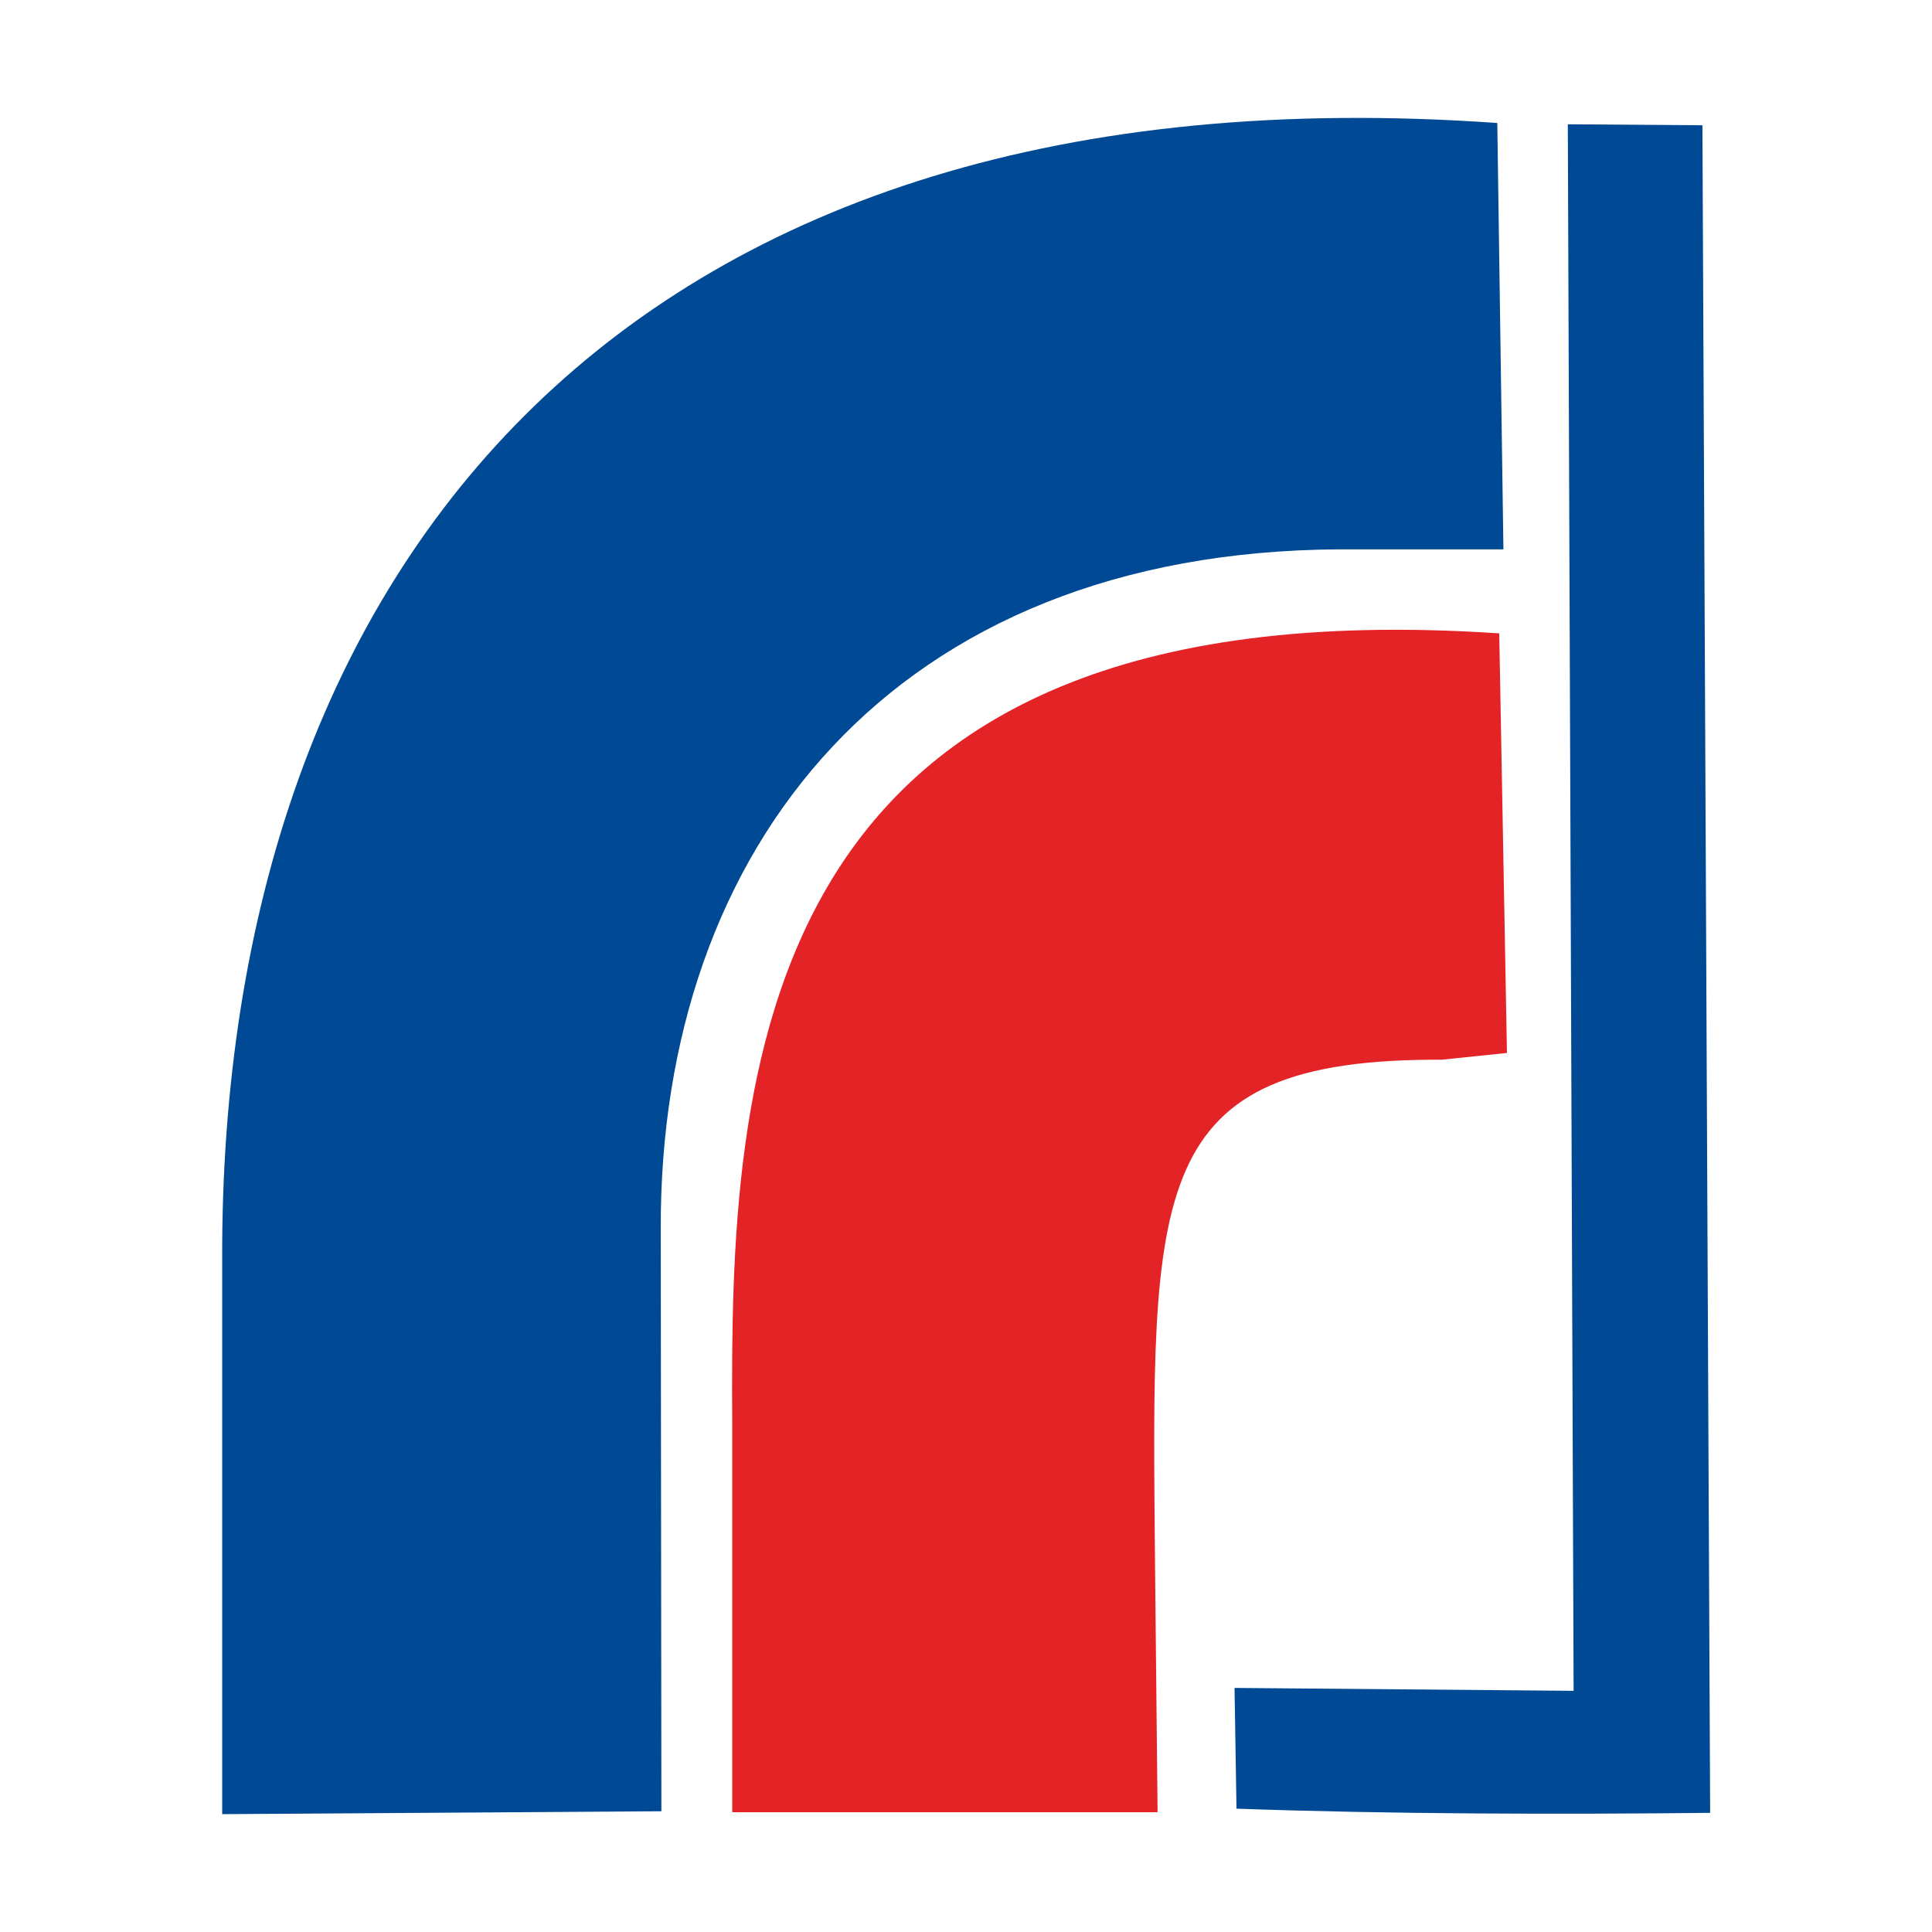
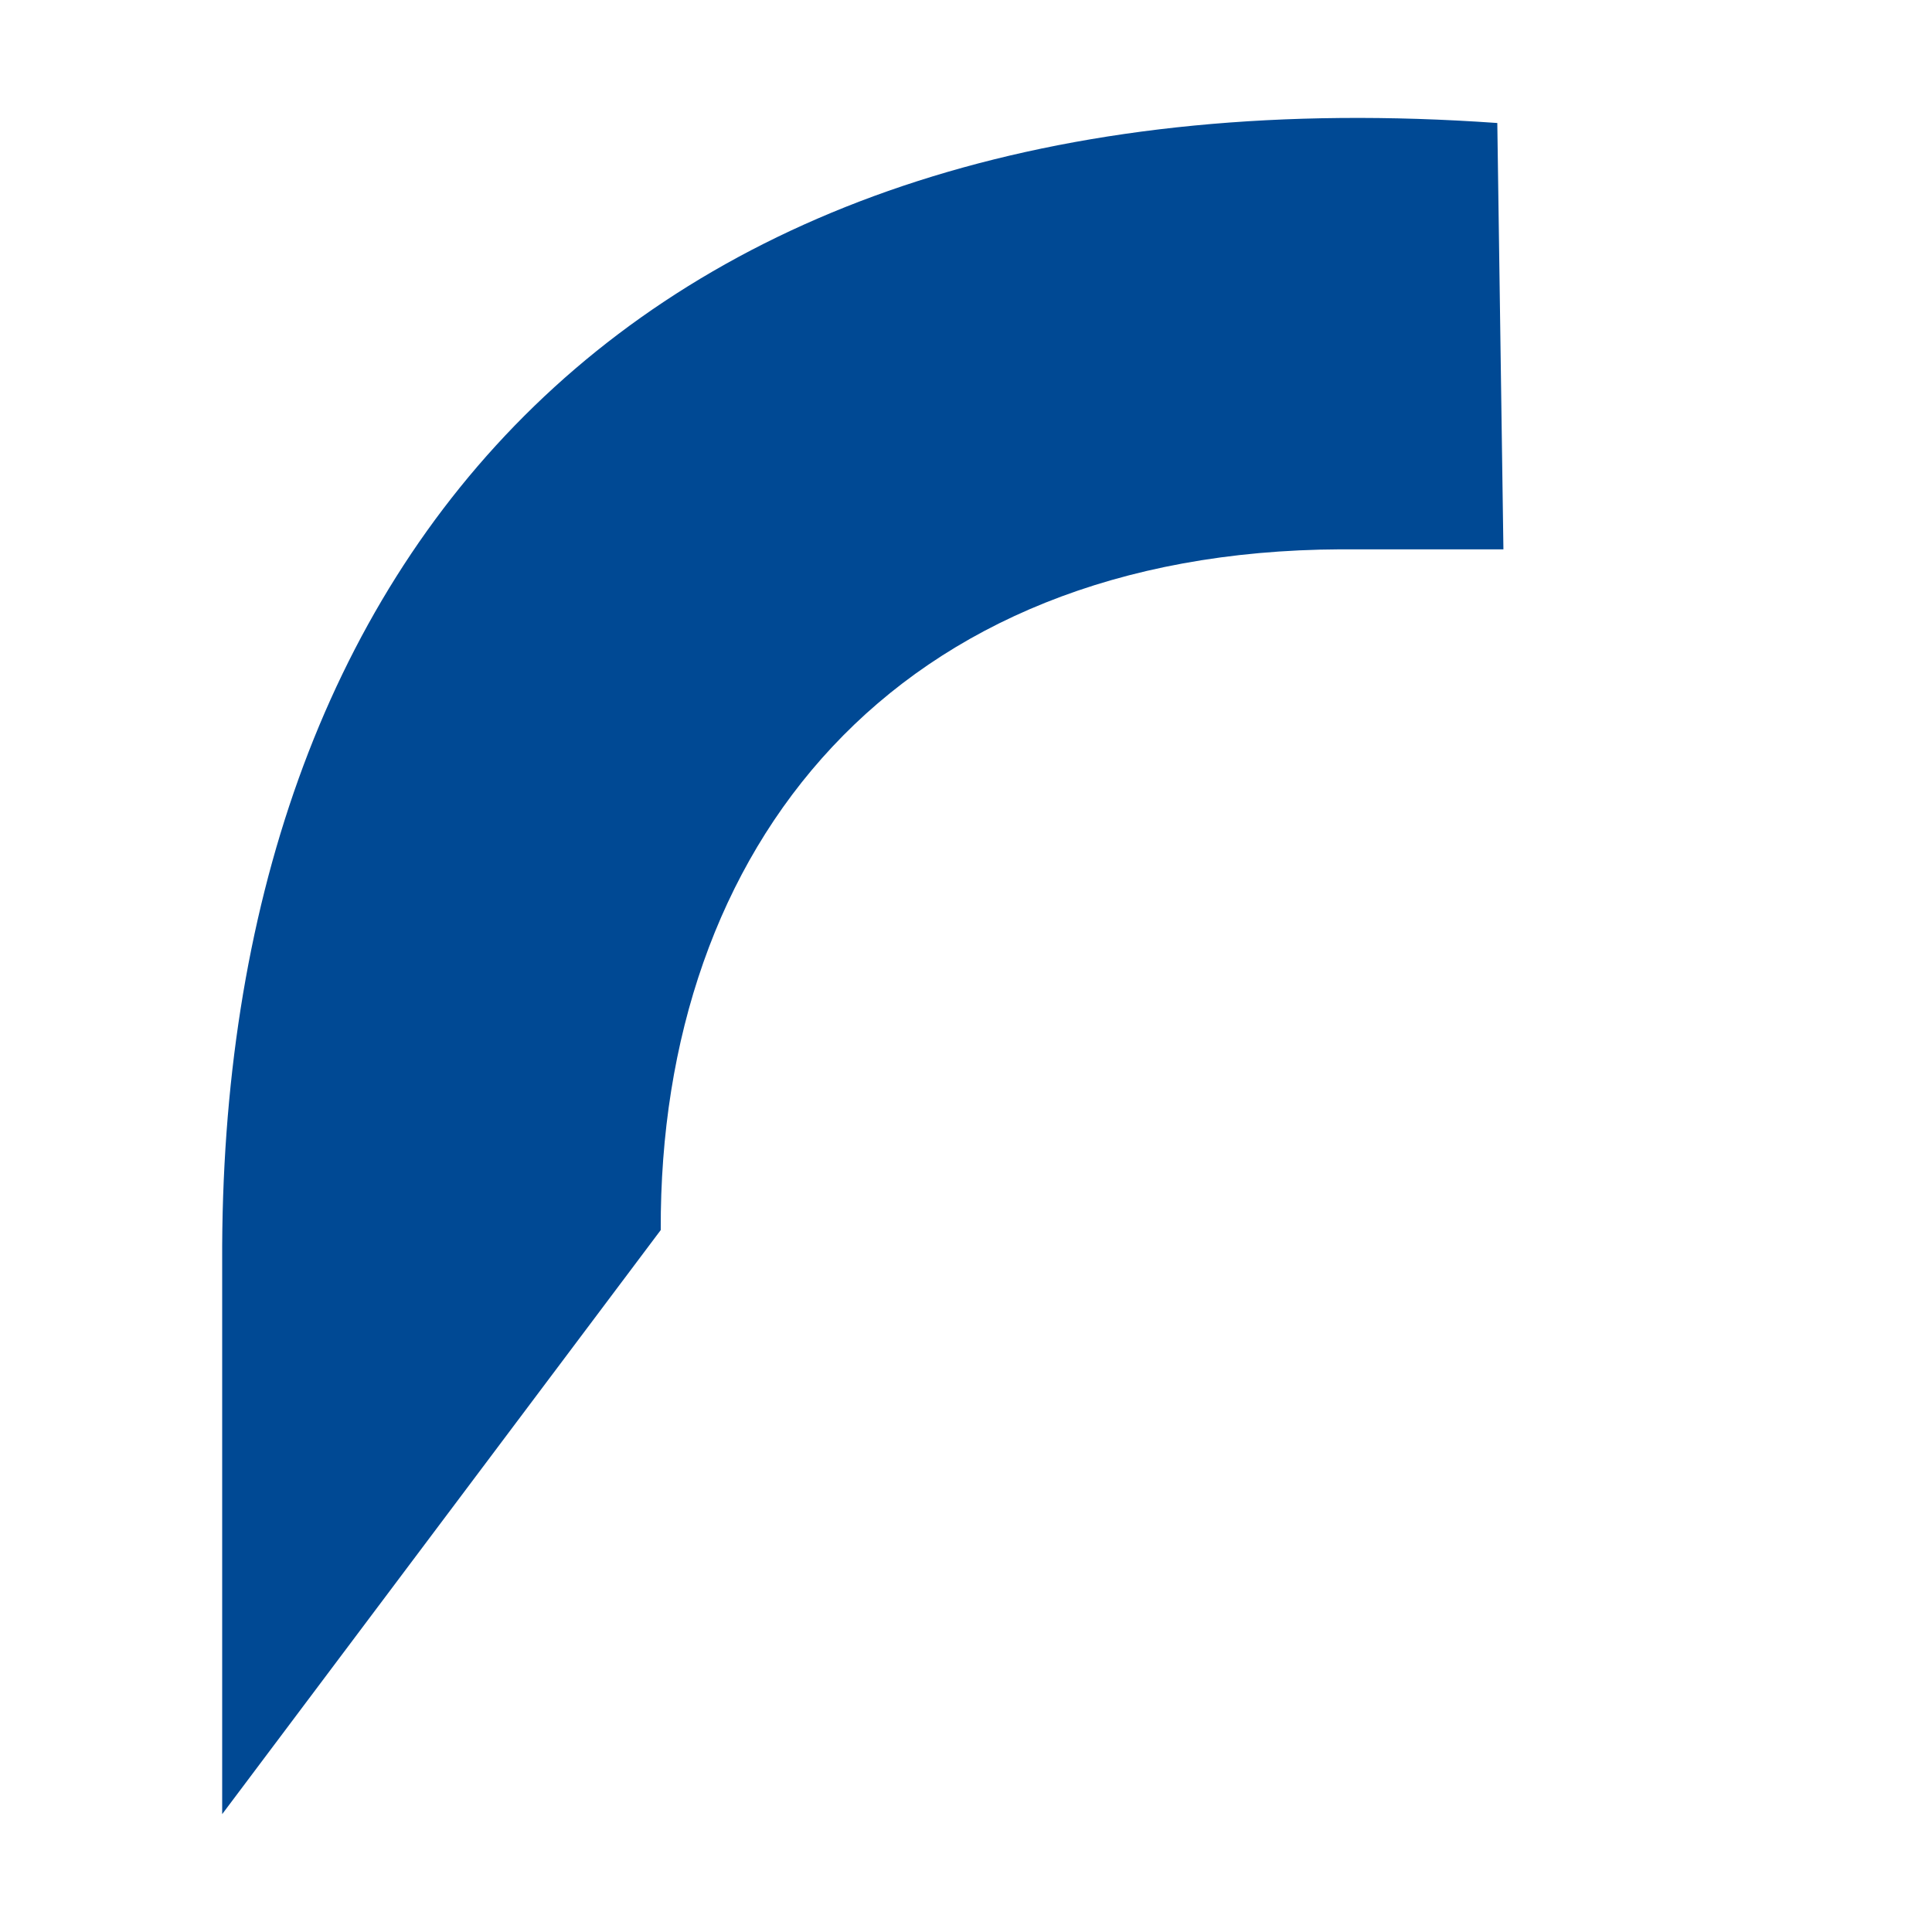
<svg xmlns="http://www.w3.org/2000/svg" version="1.1" id="Ebene_1" x="0px" y="0px" viewBox="0 0 600 600" style="enable-background:new 0 0 600 600;" xml:space="preserve">
  <style type="text/css">
	.st0{fill:#004994;}
	.st1{fill:#E42327;}
</style>
-   <path class="st0" d="M69,563.4V391.8c-0.9-218,127.3-372.6,396-353.6l1.9,132.4h-50.6c-138.8,0.6-211.6,92.4-211.1,211.4l0.2,180.5  L69,563.4z" />
-   <path class="st1" d="M227.4,562.8V441.8c-0.7-107.9,4.1-260.8,238.2-245.1L468,327l-20.2,2.1c-92.3-0.4-90.1,39.8-89.1,156.5  l0.8,77.2L227.4,562.8z" />
-   <path class="st0" d="M486.9,38.6l1.8,486.5l-105.3-0.9l0.6,37.5c48,1.7,98.6,1.8,147.1,1.3l-2.4-524.1L486.9,38.6z" />
+   <path class="st0" d="M69,563.4V391.8c-0.9-218,127.3-372.6,396-353.6l1.9,132.4h-50.6c-138.8,0.6-211.6,92.4-211.1,211.4L69,563.4z" />
</svg>